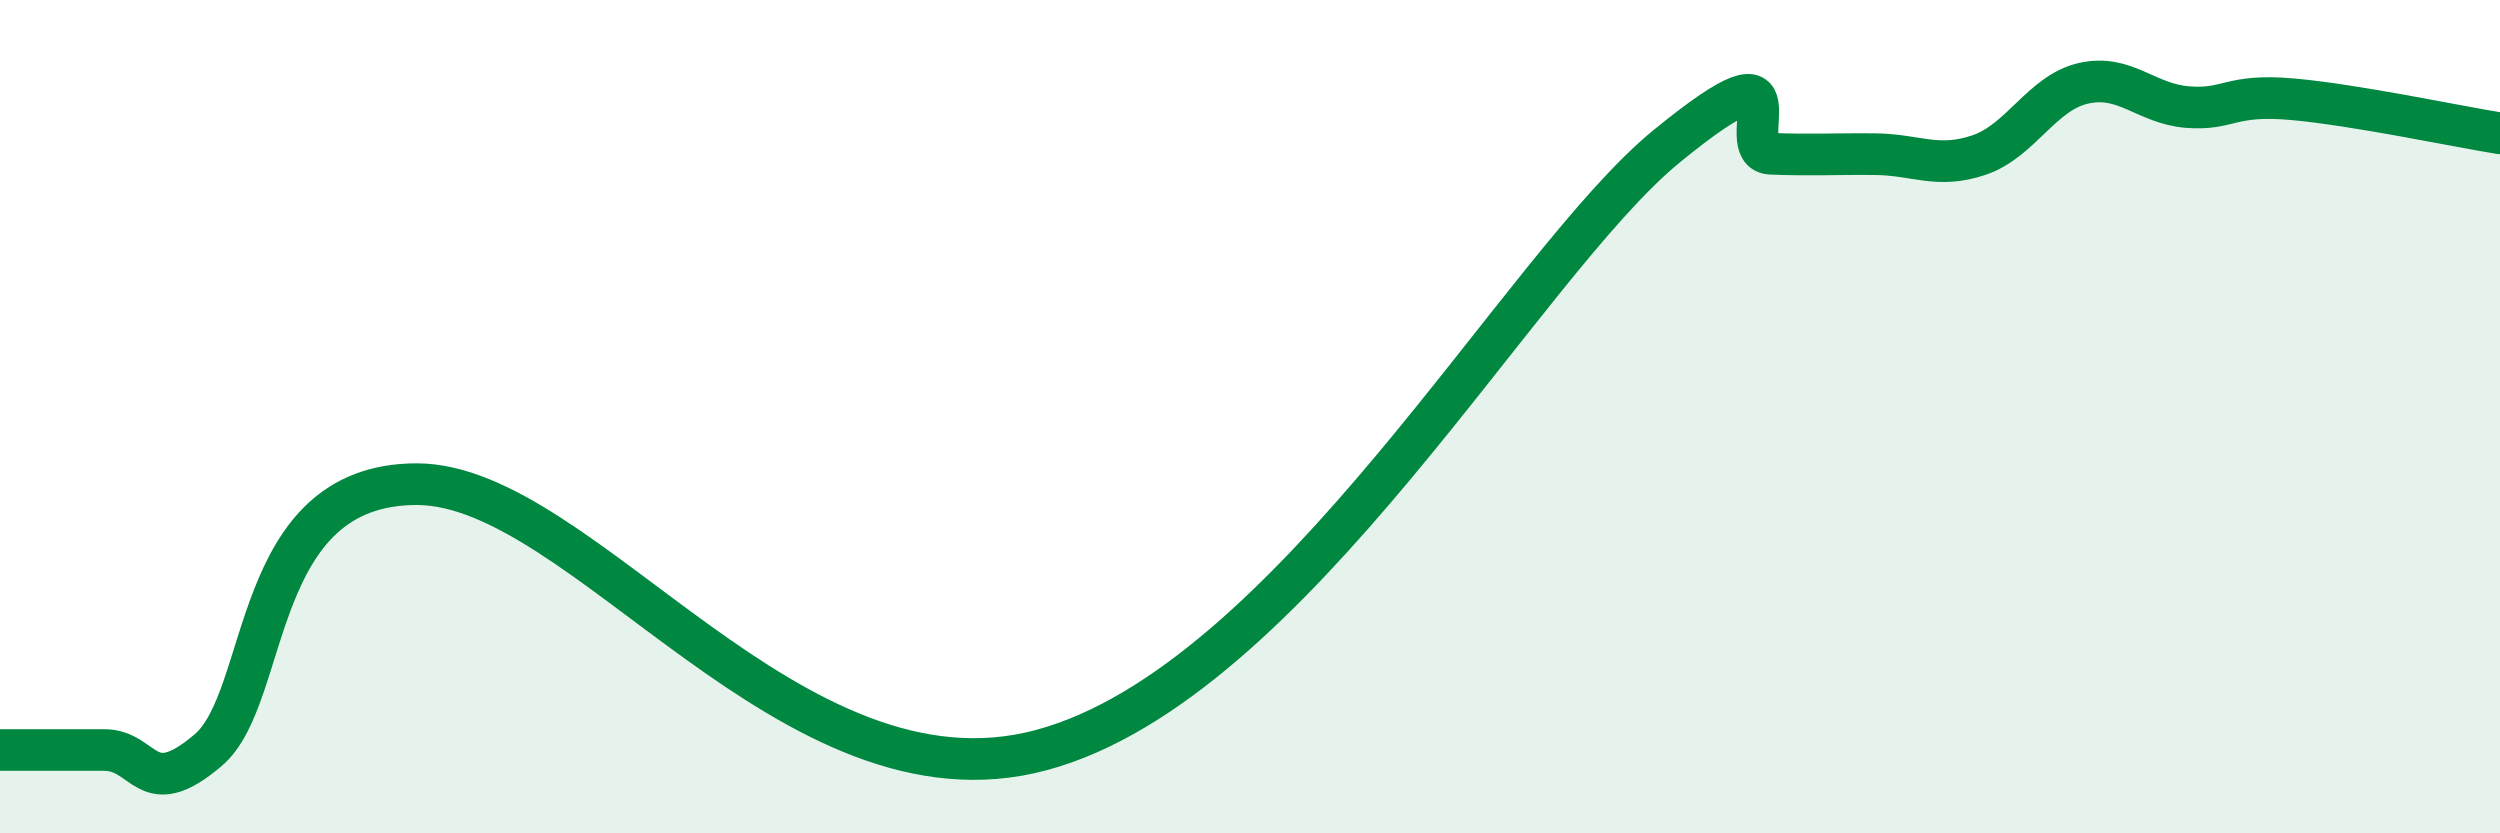
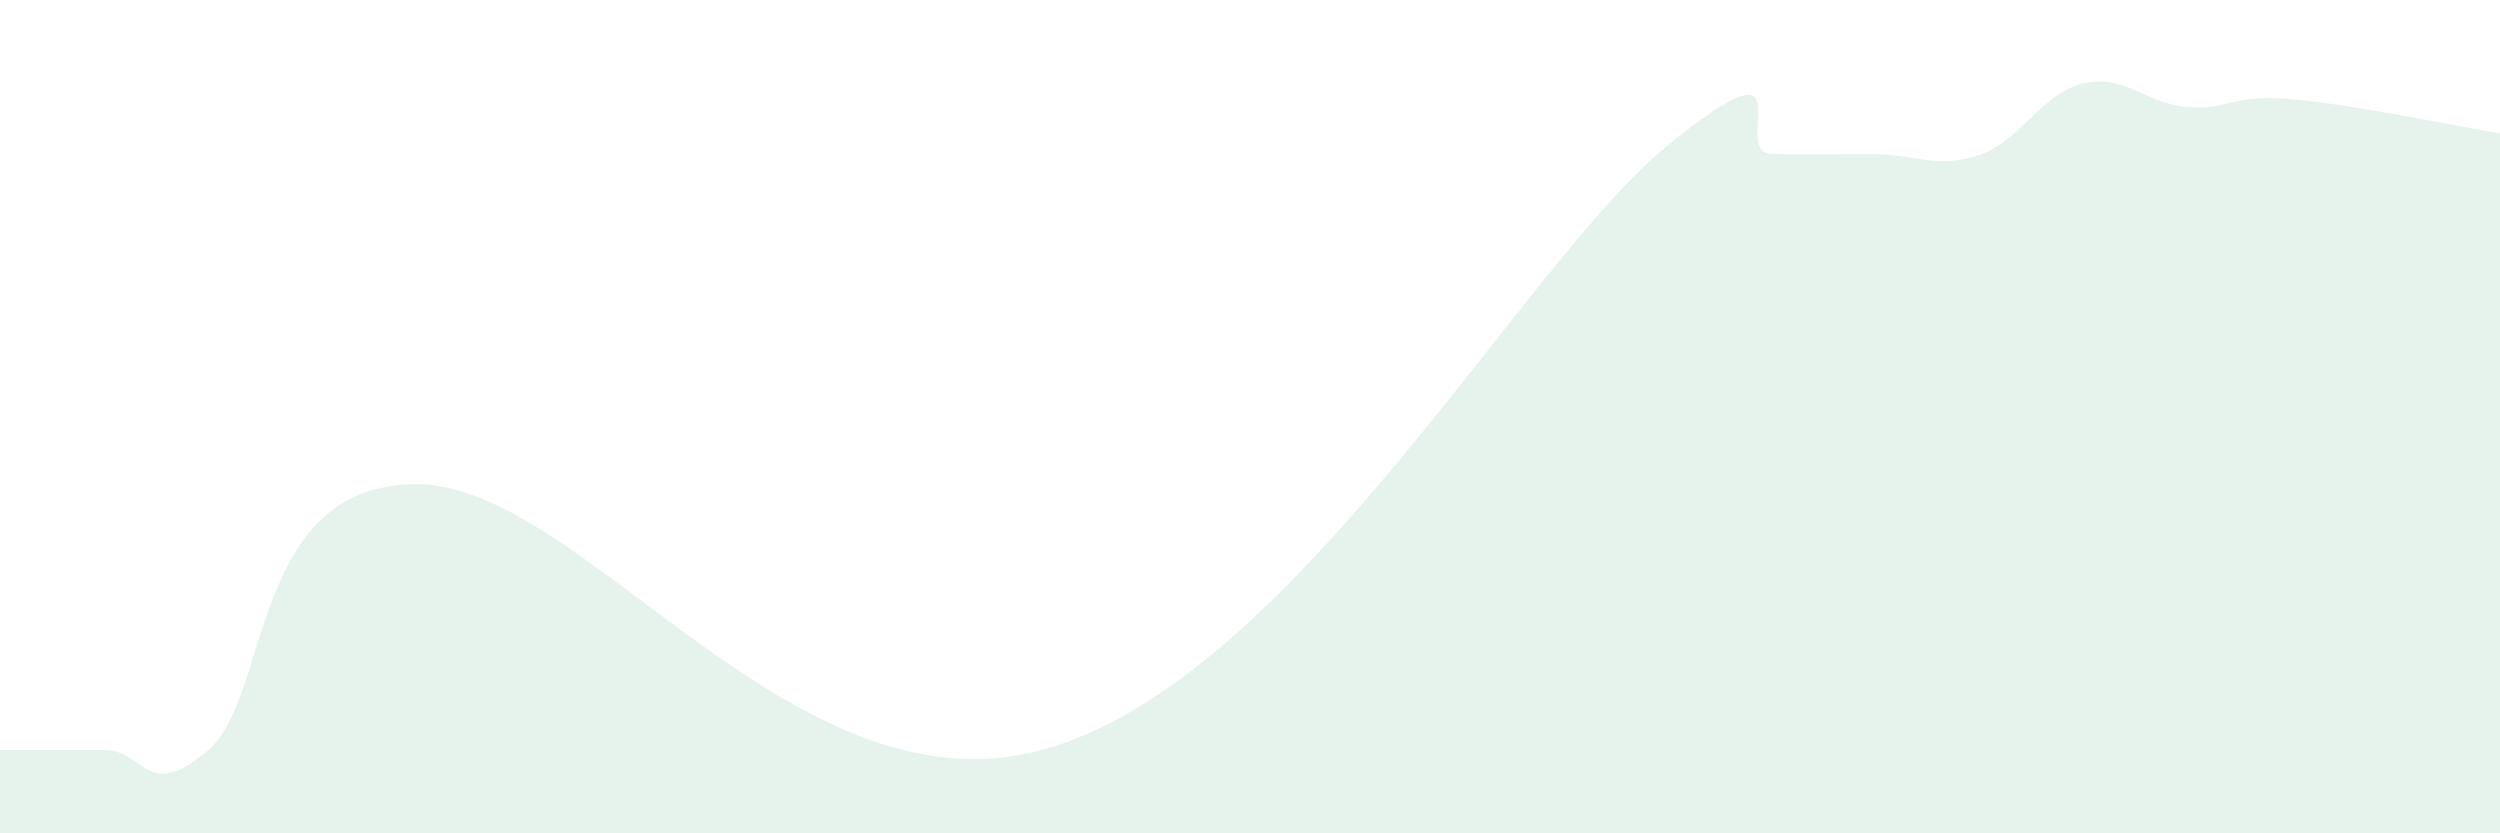
<svg xmlns="http://www.w3.org/2000/svg" width="60" height="20" viewBox="0 0 60 20">
  <path d="M 0,18 C 0.5,18 1.5,18 2.5,18 C 3.5,18 3.5,19.28 5,18 C 6.5,16.72 6,11.62 10,11.62 C 14,11.62 19,19.62 25,18 C 31,16.38 36.5,6.37 40,3.51 C 43.5,0.65 41.5,3.65 42.5,3.69 C 43.5,3.73 44,3.69 45,3.7 C 46,3.71 46.5,4.06 47.5,3.72 C 48.5,3.38 49,2.23 50,2 C 51,1.77 51.5,2.49 52.5,2.57 C 53.5,2.65 53.5,2.25 55,2.38 C 56.5,2.51 59,3.04 60,3.2L60 20L0 20Z" fill="#008740" opacity="0.1" stroke-linecap="round" stroke-linejoin="round" />
-   <path d="M 0,18 C 0.5,18 1.5,18 2.5,18 C 3.5,18 3.5,19.28 5,18 C 6.5,16.72 6,11.62 10,11.62 C 14,11.62 19,19.62 25,18 C 31,16.38 36.5,6.37 40,3.51 C 43.5,0.65 41.5,3.65 42.5,3.69 C 43.5,3.73 44,3.69 45,3.7 C 46,3.71 46.5,4.06 47.5,3.72 C 48.5,3.38 49,2.23 50,2 C 51,1.77 51.5,2.49 52.5,2.57 C 53.5,2.65 53.5,2.25 55,2.38 C 56.5,2.51 59,3.04 60,3.2" stroke="#008740" stroke-width="1" fill="none" stroke-linecap="round" stroke-linejoin="round" />
</svg>